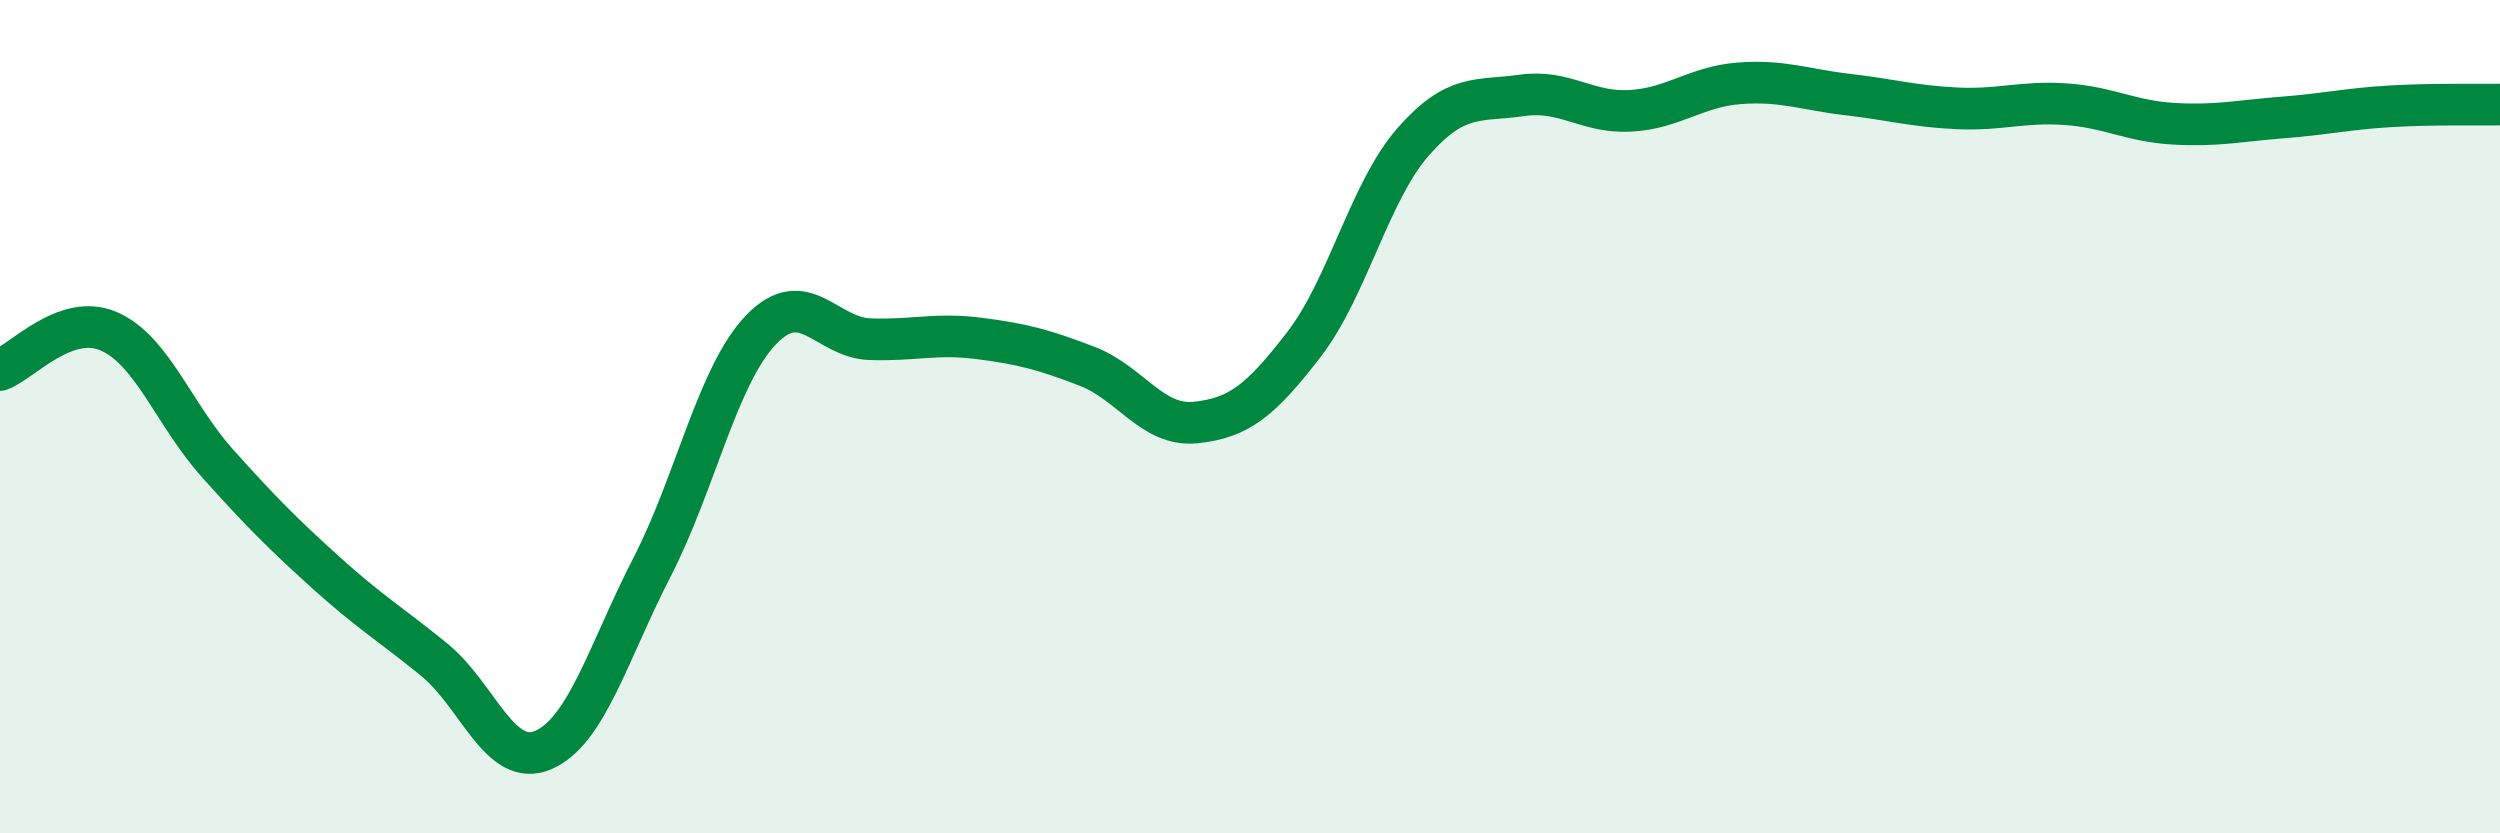
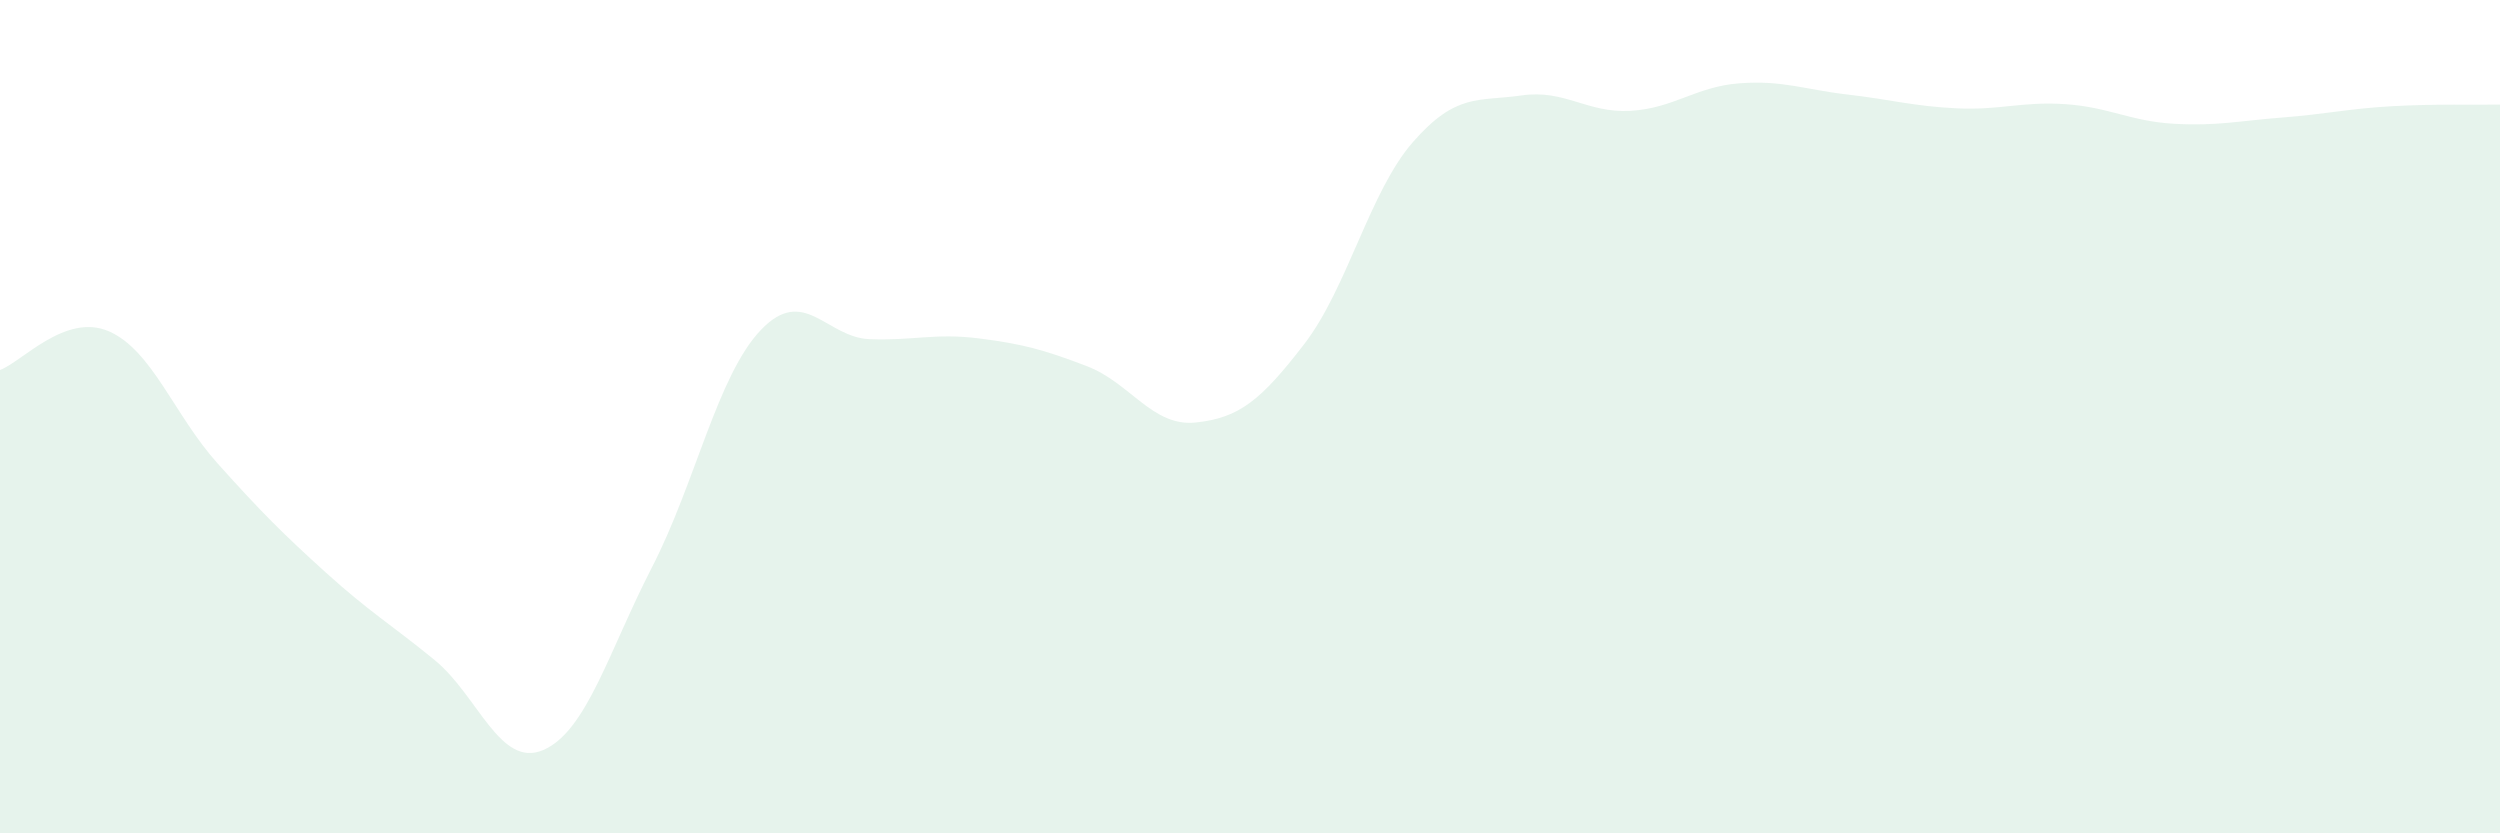
<svg xmlns="http://www.w3.org/2000/svg" width="60" height="20" viewBox="0 0 60 20">
  <path d="M 0,8.88 C 0.52,8.69 1.57,7.5 2.61,7.95 C 3.65,8.4 4.18,9.96 5.22,11.12 C 6.26,12.28 6.79,12.81 7.83,13.75 C 8.87,14.69 9.39,14.99 10.43,15.84 C 11.47,16.69 12,18.45 13.04,18 C 14.08,17.55 14.61,15.63 15.65,13.61 C 16.69,11.59 17.22,9.01 18.26,7.92 C 19.3,6.83 19.83,8.1 20.87,8.14 C 21.91,8.18 22.44,7.99 23.48,8.12 C 24.52,8.25 25.05,8.39 26.09,8.79 C 27.13,9.19 27.66,10.25 28.7,10.14 C 29.74,10.03 30.26,9.61 31.3,8.26 C 32.34,6.91 32.87,4.6 33.91,3.41 C 34.95,2.22 35.48,2.44 36.52,2.29 C 37.56,2.14 38.09,2.72 39.13,2.66 C 40.17,2.6 40.7,2.08 41.74,2 C 42.78,1.92 43.31,2.15 44.35,2.27 C 45.39,2.39 45.92,2.55 46.96,2.6 C 48,2.65 48.53,2.43 49.57,2.5 C 50.61,2.57 51.13,2.91 52.17,2.97 C 53.21,3.03 53.74,2.9 54.78,2.82 C 55.82,2.74 56.35,2.61 57.39,2.55 C 58.43,2.49 59.48,2.52 60,2.51L60 20L0 20Z" fill="#008740" opacity="0.1" stroke-linecap="round" stroke-linejoin="round" />
-   <path d="M 0,8.88 C 0.52,8.69 1.57,7.5 2.61,7.95 C 3.65,8.4 4.18,9.96 5.22,11.12 C 6.26,12.28 6.79,12.81 7.83,13.75 C 8.87,14.69 9.39,14.99 10.43,15.84 C 11.47,16.69 12,18.45 13.04,18 C 14.08,17.55 14.61,15.63 15.65,13.61 C 16.69,11.59 17.22,9.01 18.26,7.92 C 19.3,6.83 19.83,8.1 20.87,8.14 C 21.91,8.18 22.44,7.99 23.48,8.12 C 24.52,8.25 25.05,8.39 26.09,8.79 C 27.13,9.19 27.66,10.25 28.7,10.14 C 29.74,10.03 30.26,9.61 31.3,8.26 C 32.34,6.91 32.87,4.6 33.91,3.41 C 34.95,2.22 35.48,2.44 36.52,2.29 C 37.56,2.14 38.09,2.72 39.13,2.66 C 40.17,2.6 40.7,2.08 41.74,2 C 42.78,1.92 43.31,2.15 44.35,2.27 C 45.39,2.39 45.92,2.55 46.96,2.6 C 48,2.65 48.53,2.43 49.57,2.5 C 50.61,2.57 51.13,2.91 52.17,2.97 C 53.21,3.03 53.74,2.9 54.78,2.82 C 55.82,2.74 56.35,2.61 57.39,2.55 C 58.43,2.49 59.48,2.52 60,2.51" stroke="#008740" stroke-width="1" fill="none" stroke-linecap="round" stroke-linejoin="round" />
</svg>